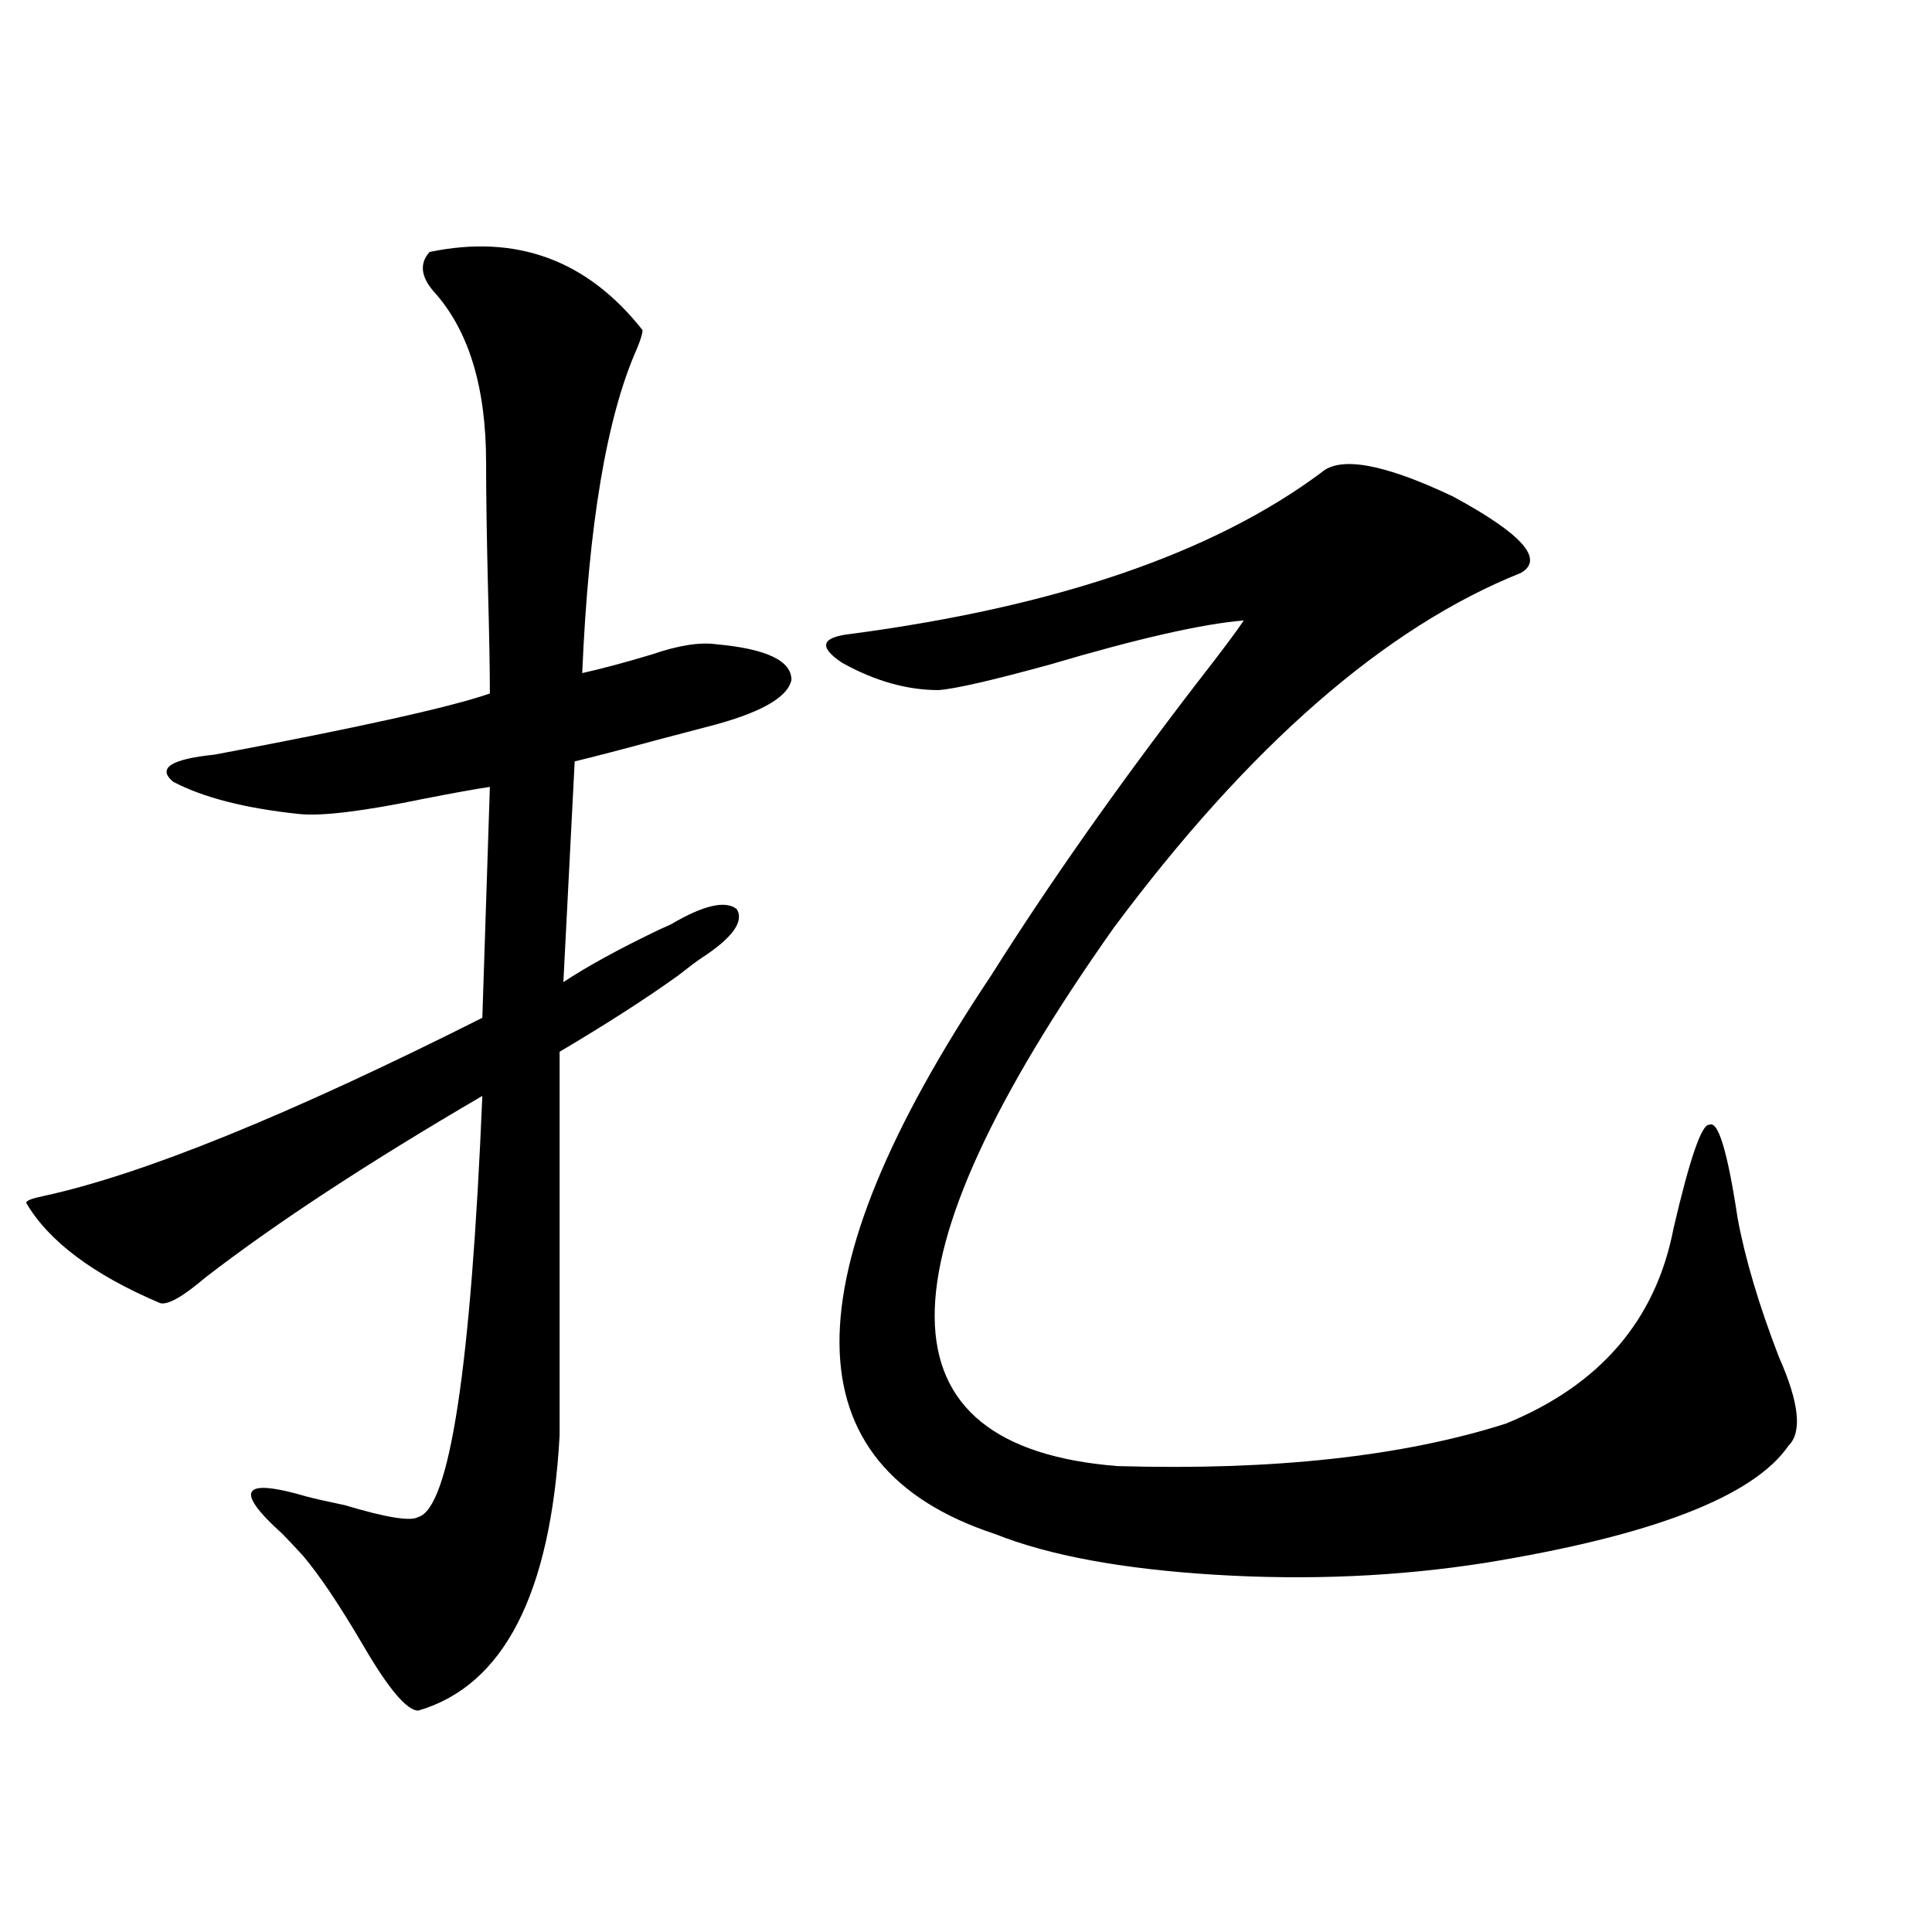
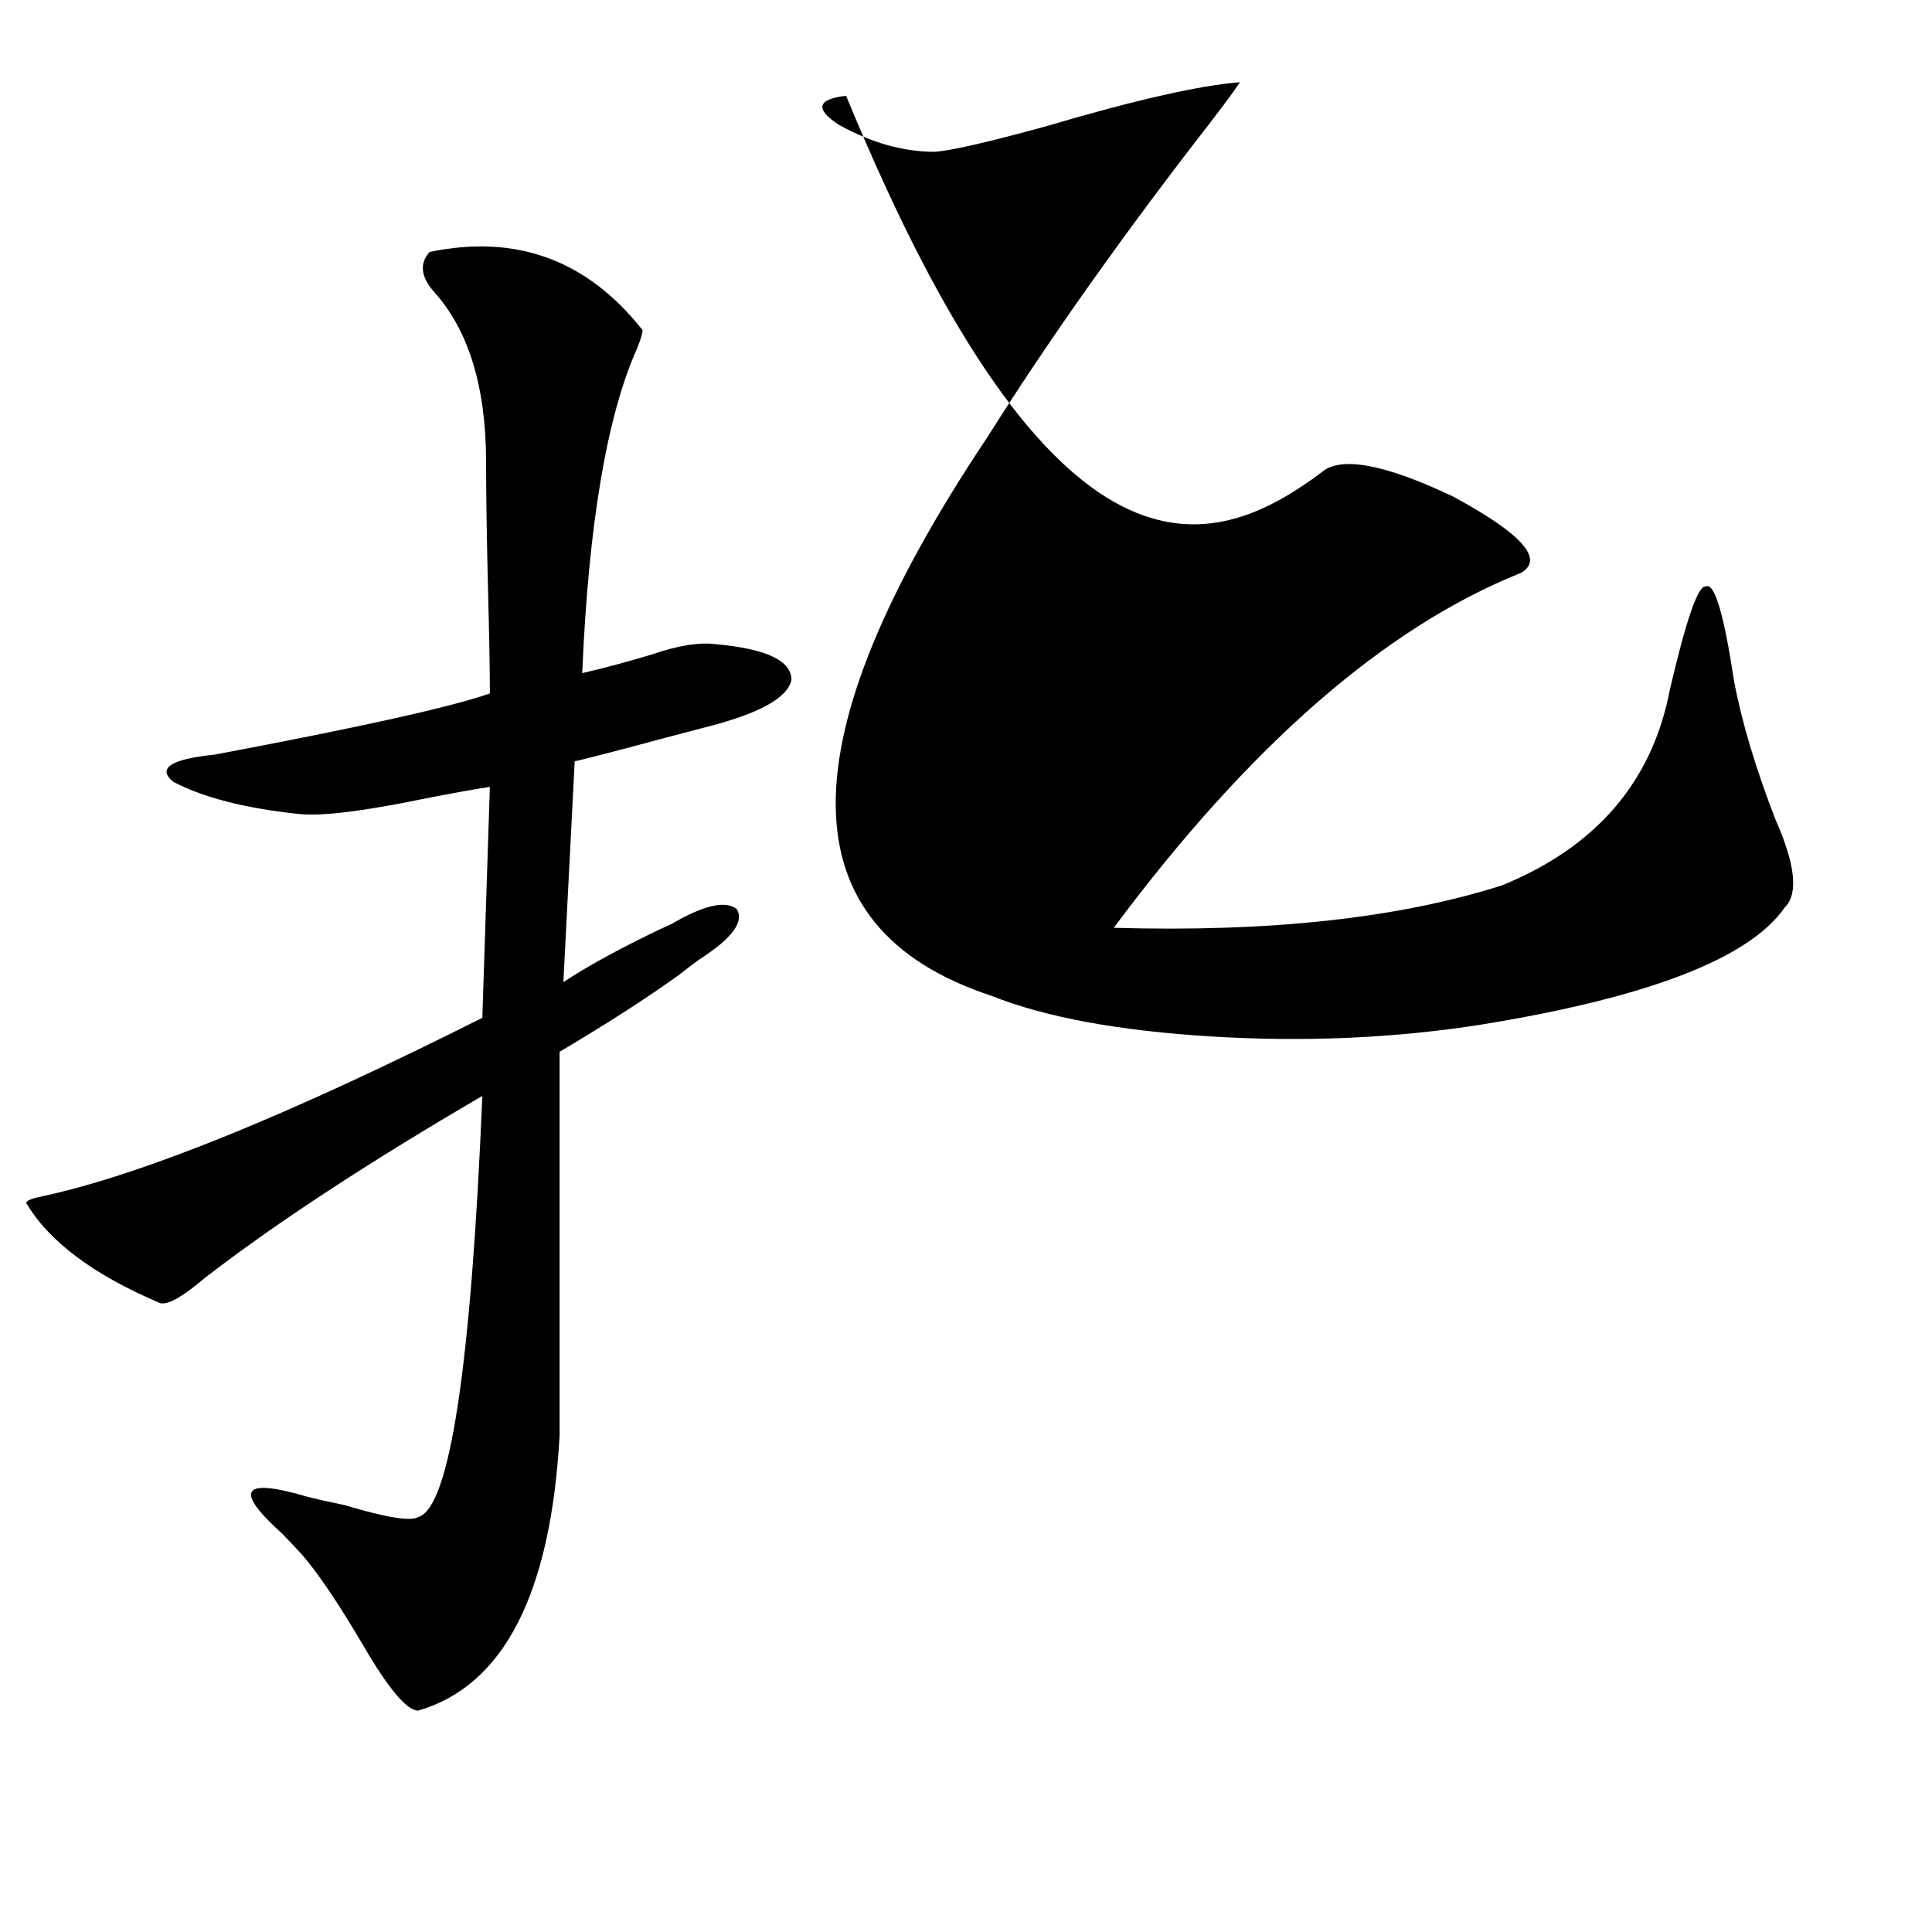
<svg xmlns="http://www.w3.org/2000/svg" version="1.1" id="图层_1" x="0px" y="0px" width="1000px" height="1000px" viewBox="0 0 1000 1000" enable-background="new 0 0 1000 1000" xml:space="preserve">
-   <path d="M222.336,130.426c44.877-9.366,81.614,4.105,110.241,40.43c0,1.758-0.976,4.984-2.927,9.668  c-15.609,35.156-25.045,91.118-28.292,167.871c10.396-2.335,22.438-5.562,36.097-9.668c13.658-4.683,24.71-6.44,33.17-5.273  c26.006,2.349,39.023,8.501,39.023,18.457c-1.951,9.38-16.92,17.578-44.877,24.609c-4.558,1.181-12.362,3.228-23.414,6.152  c-19.512,5.273-34.146,9.091-43.901,11.426l-5.854,114.258c12.348-8.198,28.933-17.276,49.755-27.246  c2.592-1.167,4.543-2.046,5.854-2.637c16.905-9.956,28.292-12.593,34.146-7.91c3.902,6.454-2.286,14.941-18.536,25.488  c-2.606,1.758-6.509,4.696-11.707,8.789c-16.265,11.728-36.752,24.911-61.462,39.551v198.633  c-4.558,82.026-28.947,129.487-73.169,142.383c-5.854,0-15.289-11.138-28.292-33.398c-12.362-21.094-22.773-36.612-31.219-46.582  c-2.606-2.925-6.188-6.729-10.731-11.426c-25.365-22.852-21.143-29.292,12.683-19.336c4.543,1.181,11.052,2.637,19.512,4.395  c21.463,6.454,34.146,8.501,38.048,6.152c16.25-4.683,27.316-77.344,33.17-217.969c-59.19,34.579-106.994,65.918-143.411,94.043  c-11.707,9.97-19.512,14.364-23.414,13.184c-34.48-14.64-57.56-31.929-69.267-51.855c0-1.167,2.927-2.335,8.78-3.516  c51.371-11.124,127.146-41.886,227.312-92.285l3.902-119.531c-7.805,1.181-19.191,3.228-34.146,6.152  c-31.219,6.454-52.682,9.091-64.389,7.91c-27.972-2.925-49.755-8.487-65.364-16.699c-8.46-7.031-1.311-11.714,21.463-14.063  c74.785-14.063,122.269-24.609,142.436-31.641c0-12.305-0.335-30.46-0.976-54.492c-0.655-26.944-0.976-48.629-0.976-65.039  c0-39.249-9.115-68.844-27.316-88.77C217.778,143.032,217.123,136.289,222.336,130.426z M683.788,244.684  c9.756-8.789,32.515-4.684,68.291,12.305c35.762,19.336,47.469,32.52,35.121,39.551c-70.242,28.125-140.484,89.36-210.727,183.691  c-124.234,175.781-123.579,268.657,1.951,278.613c80.639,2.349,147.634-4.972,200.971-21.973  c48.779-19.913,77.712-53.613,86.827-101.074c8.445-36.323,14.634-54.19,18.536-53.613c4.543-2.335,9.421,13.774,14.634,48.34  c3.902,21.094,11.052,45.126,21.463,72.07c10.396,23.442,12.027,38.672,4.878,45.703c-18.216,26.367-70.577,46.582-157.069,60.645  c-44.877,7.031-91.385,9.091-139.509,6.152c-48.139-2.925-86.187-9.956-114.144-21.094  c-106.674-35.156-107.314-131.534-1.951-289.16c29.908-47.461,65.364-97.847,106.339-151.172  c12.348-15.82,20.487-26.655,24.39-32.52c-21.463,1.758-54.968,9.38-100.485,22.852c-29.923,8.212-49.114,12.606-57.56,13.184  c-16.265,0-32.85-4.683-49.755-14.063c-12.362-8.198-11.066-13.184,3.902-14.941C546.551,314.117,627.845,286.294,683.788,244.684z" />
+   <path d="M222.336,130.426c44.877-9.366,81.614,4.105,110.241,40.43c0,1.758-0.976,4.984-2.927,9.668  c-15.609,35.156-25.045,91.118-28.292,167.871c10.396-2.335,22.438-5.562,36.097-9.668c13.658-4.683,24.71-6.44,33.17-5.273  c26.006,2.349,39.023,8.501,39.023,18.457c-1.951,9.38-16.92,17.578-44.877,24.609c-4.558,1.181-12.362,3.228-23.414,6.152  c-19.512,5.273-34.146,9.091-43.901,11.426l-5.854,114.258c12.348-8.198,28.933-17.276,49.755-27.246  c2.592-1.167,4.543-2.046,5.854-2.637c16.905-9.956,28.292-12.593,34.146-7.91c3.902,6.454-2.286,14.941-18.536,25.488  c-2.606,1.758-6.509,4.696-11.707,8.789c-16.265,11.728-36.752,24.911-61.462,39.551v198.633  c-4.558,82.026-28.947,129.487-73.169,142.383c-5.854,0-15.289-11.138-28.292-33.398c-12.362-21.094-22.773-36.612-31.219-46.582  c-2.606-2.925-6.188-6.729-10.731-11.426c-25.365-22.852-21.143-29.292,12.683-19.336c4.543,1.181,11.052,2.637,19.512,4.395  c21.463,6.454,34.146,8.501,38.048,6.152c16.25-4.683,27.316-77.344,33.17-217.969c-59.19,34.579-106.994,65.918-143.411,94.043  c-11.707,9.97-19.512,14.364-23.414,13.184c-34.48-14.64-57.56-31.929-69.267-51.855c0-1.167,2.927-2.335,8.78-3.516  c51.371-11.124,127.146-41.886,227.312-92.285l3.902-119.531c-7.805,1.181-19.191,3.228-34.146,6.152  c-31.219,6.454-52.682,9.091-64.389,7.91c-27.972-2.925-49.755-8.487-65.364-16.699c-8.46-7.031-1.311-11.714,21.463-14.063  c74.785-14.063,122.269-24.609,142.436-31.641c0-12.305-0.335-30.46-0.976-54.492c-0.655-26.944-0.976-48.629-0.976-65.039  c0-39.249-9.115-68.844-27.316-88.77C217.778,143.032,217.123,136.289,222.336,130.426z M683.788,244.684  c9.756-8.789,32.515-4.684,68.291,12.305c35.762,19.336,47.469,32.52,35.121,39.551c-70.242,28.125-140.484,89.36-210.727,183.691  c80.639,2.349,147.634-4.972,200.971-21.973  c48.779-19.913,77.712-53.613,86.827-101.074c8.445-36.323,14.634-54.19,18.536-53.613c4.543-2.335,9.421,13.774,14.634,48.34  c3.902,21.094,11.052,45.126,21.463,72.07c10.396,23.442,12.027,38.672,4.878,45.703c-18.216,26.367-70.577,46.582-157.069,60.645  c-44.877,7.031-91.385,9.091-139.509,6.152c-48.139-2.925-86.187-9.956-114.144-21.094  c-106.674-35.156-107.314-131.534-1.951-289.16c29.908-47.461,65.364-97.847,106.339-151.172  c12.348-15.82,20.487-26.655,24.39-32.52c-21.463,1.758-54.968,9.38-100.485,22.852c-29.923,8.212-49.114,12.606-57.56,13.184  c-16.265,0-32.85-4.683-49.755-14.063c-12.362-8.198-11.066-13.184,3.902-14.941C546.551,314.117,627.845,286.294,683.788,244.684z" />
</svg>